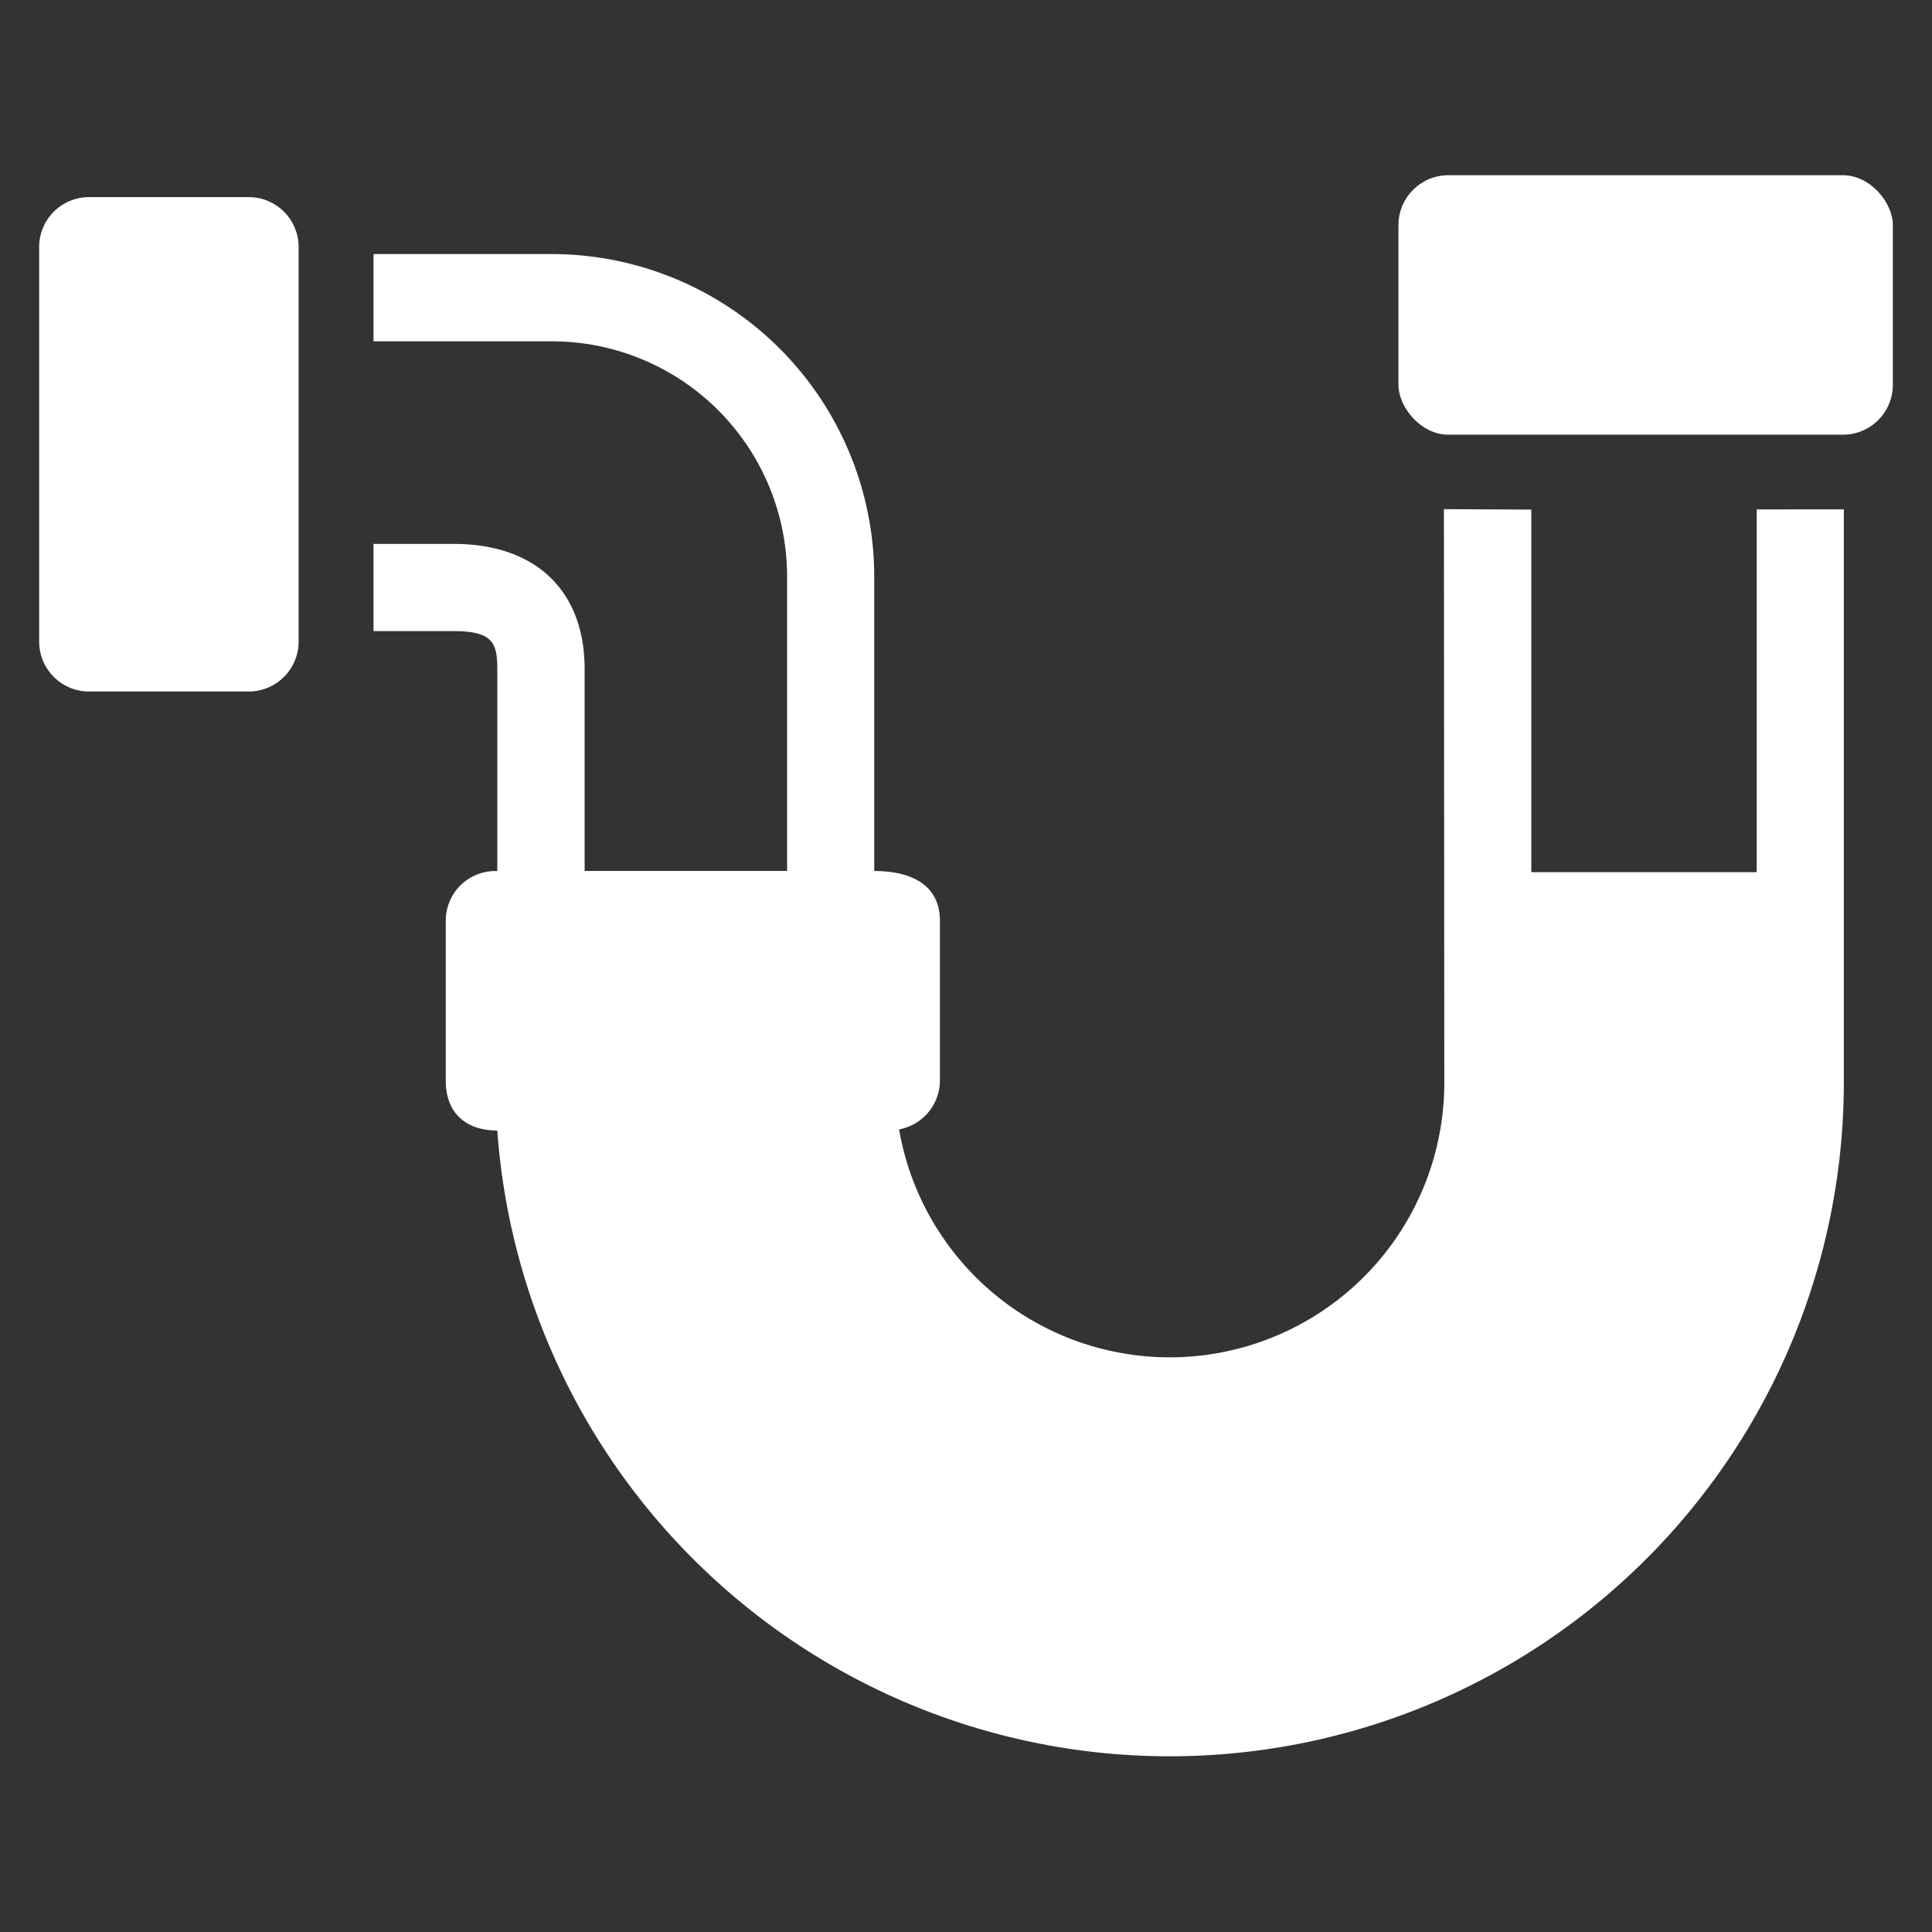
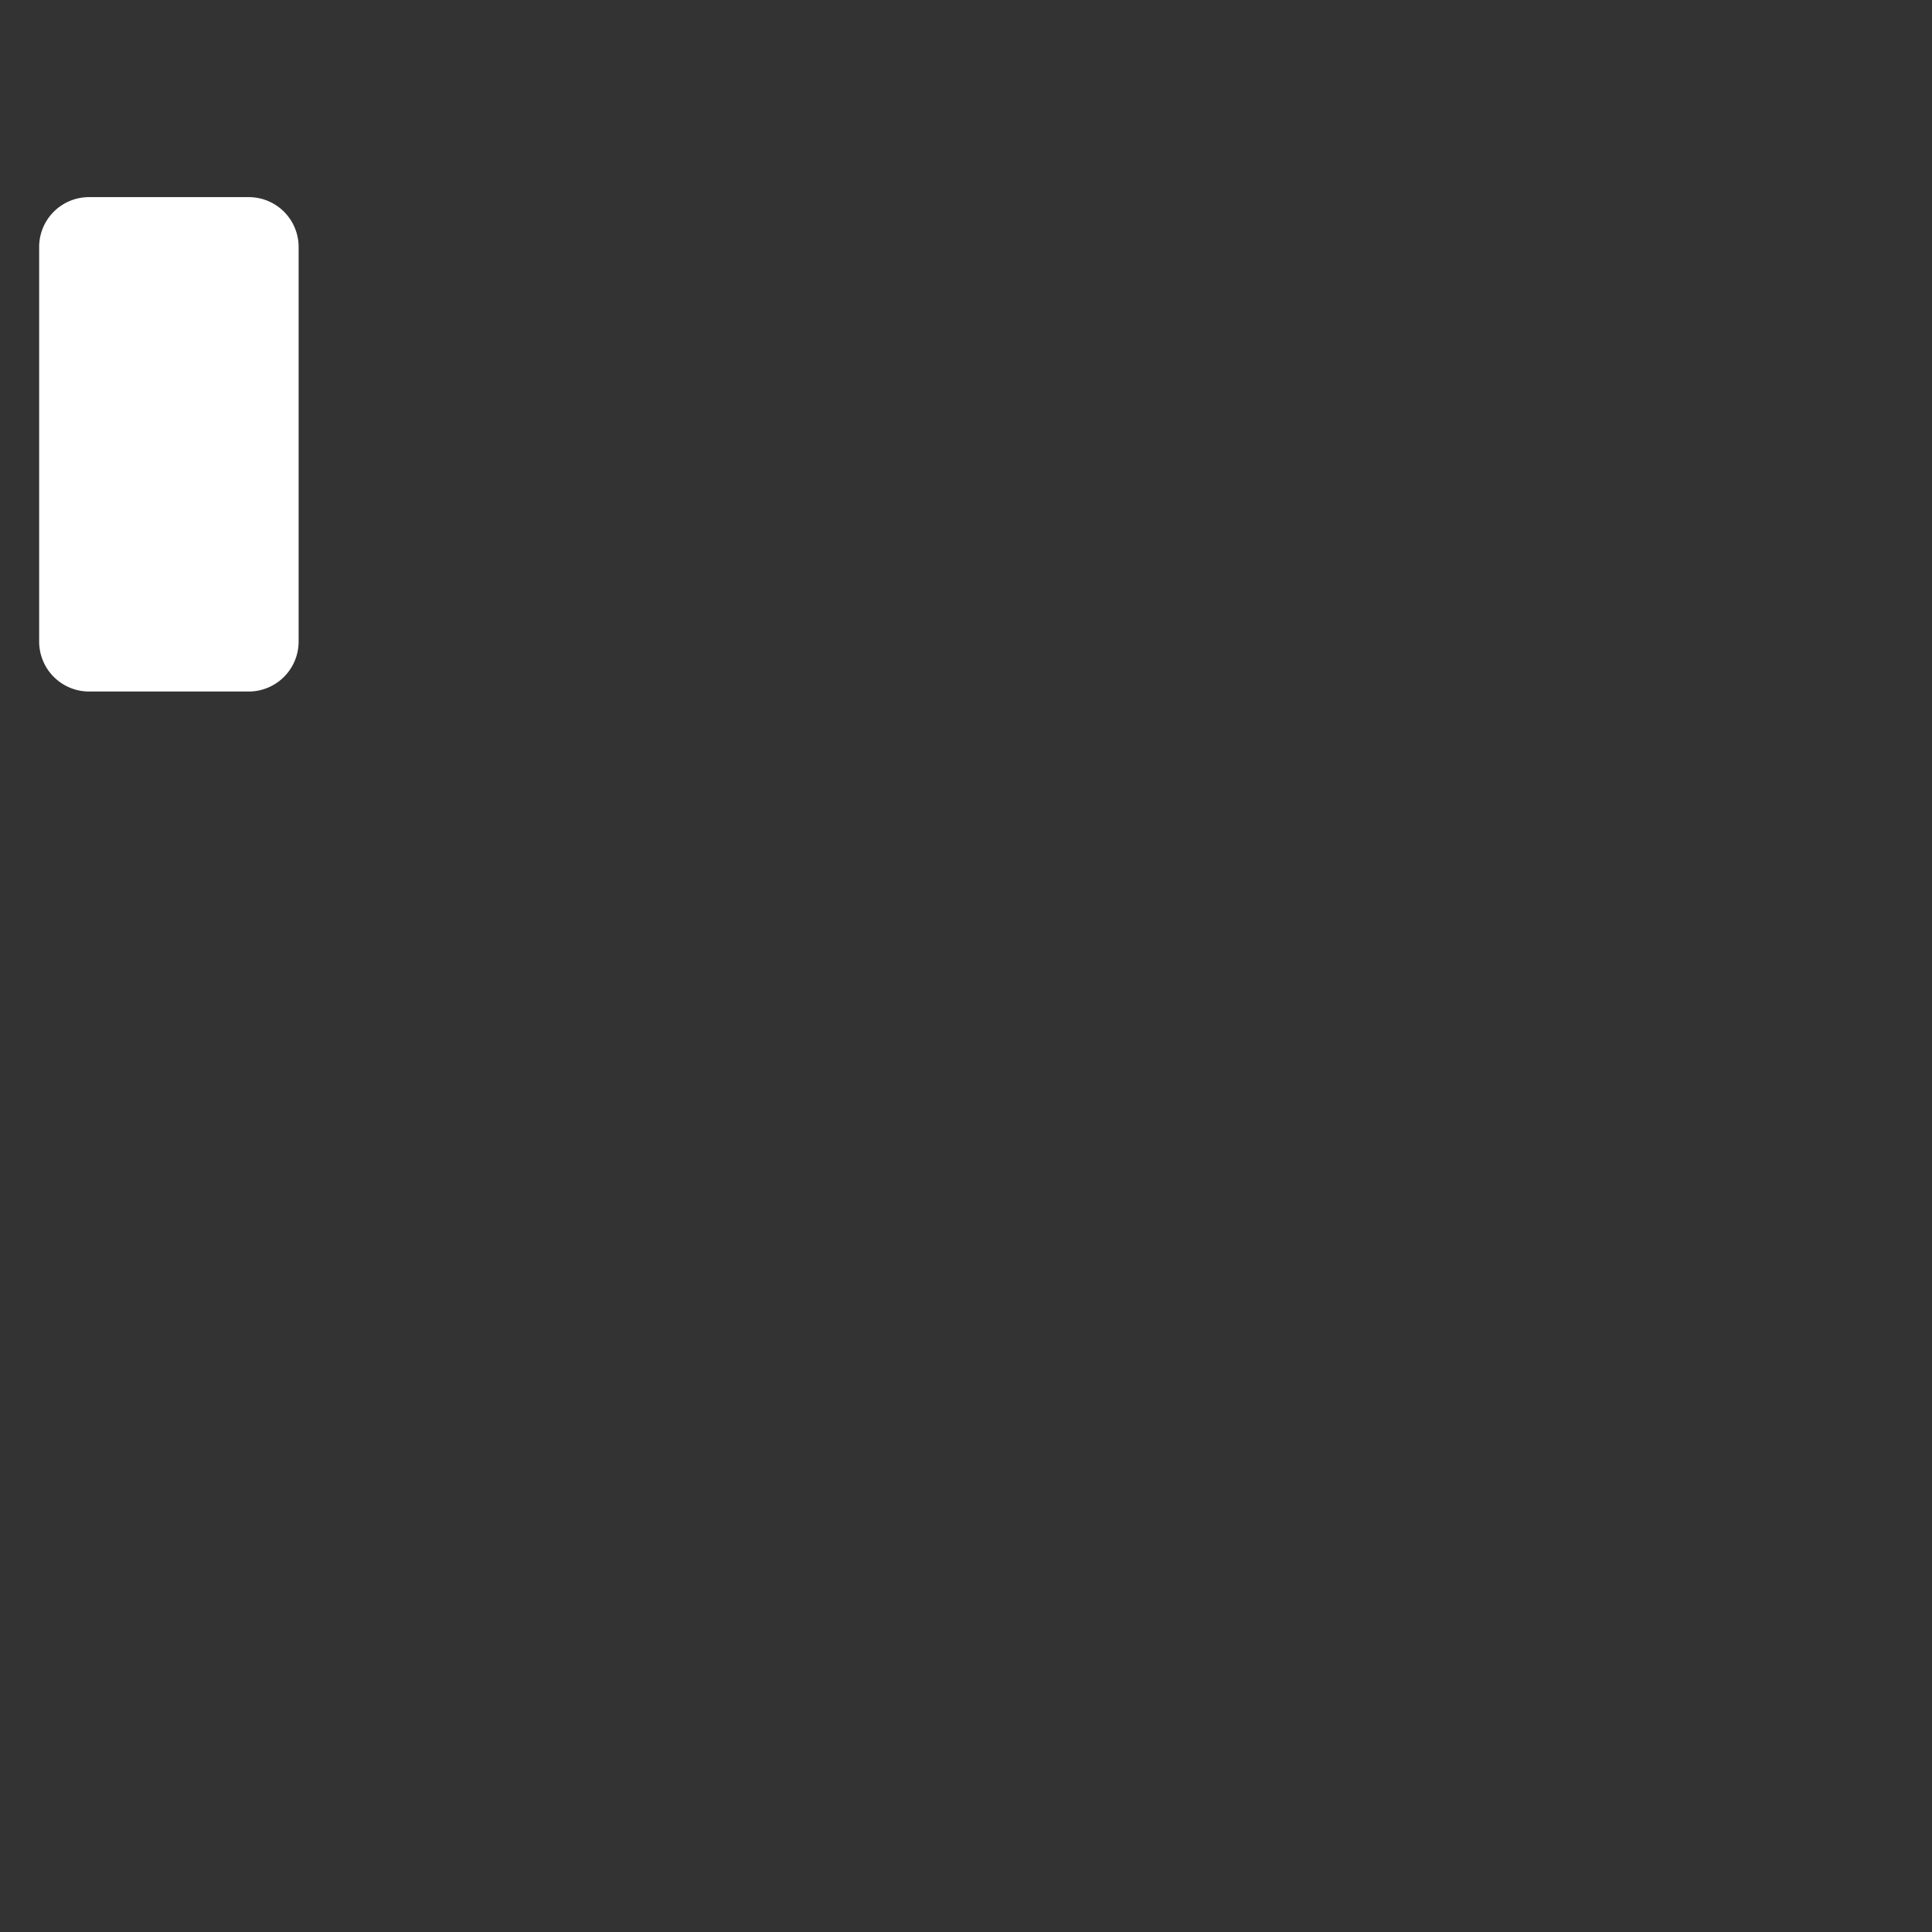
<svg xmlns="http://www.w3.org/2000/svg" id="Icons" viewBox="0 0 300 300">
  <rect x="0" y="0" width="300" height="300" fill="#333333" stroke="none" />
  <defs>
    <style>.cls-1{fill:#fff;}</style>
  </defs>
  <title>Artboard 6 copy 2</title>
-   <path class="cls-1" d="M77.22,103.89v31.37a7.69,7.69,0,0,0-8,7.75V167.8c0,5.33,3.45,7.75,8,7.75a104.68,104.68,0,0,0,209.09-7.45l0-89-.18,0H272.78v56.33h-35V79.13l-13.57-.07.06,89a42.64,42.64,0,0,1-84.66,7.31,7.74,7.74,0,0,0,6.34-7.6V143c0-5.7-4.59-7.75-10.2-7.75V89.51A50.12,50.12,0,0,0,85.73,39.45H58V53H85.73a36.53,36.53,0,0,1,36.49,36.49v45.75H90.78V103.89c0-12.17-7.59-19.43-20.3-19.43H58V98H70.48C76.55,98,77.22,99.9,77.22,103.89Z" />
-   <rect class="cls-1" x="217.15" y="27.21" width="76.77" height="40.29" rx="7.75" />
  <path class="cls-1" d="M13.83,107.38H38.62a7.76,7.76,0,0,0,7.75-7.75V38.36a7.74,7.74,0,0,0-7.75-7.75H13.83a7.74,7.74,0,0,0-7.75,7.75V99.63A7.76,7.76,0,0,0,13.83,107.38Z" />
</svg>